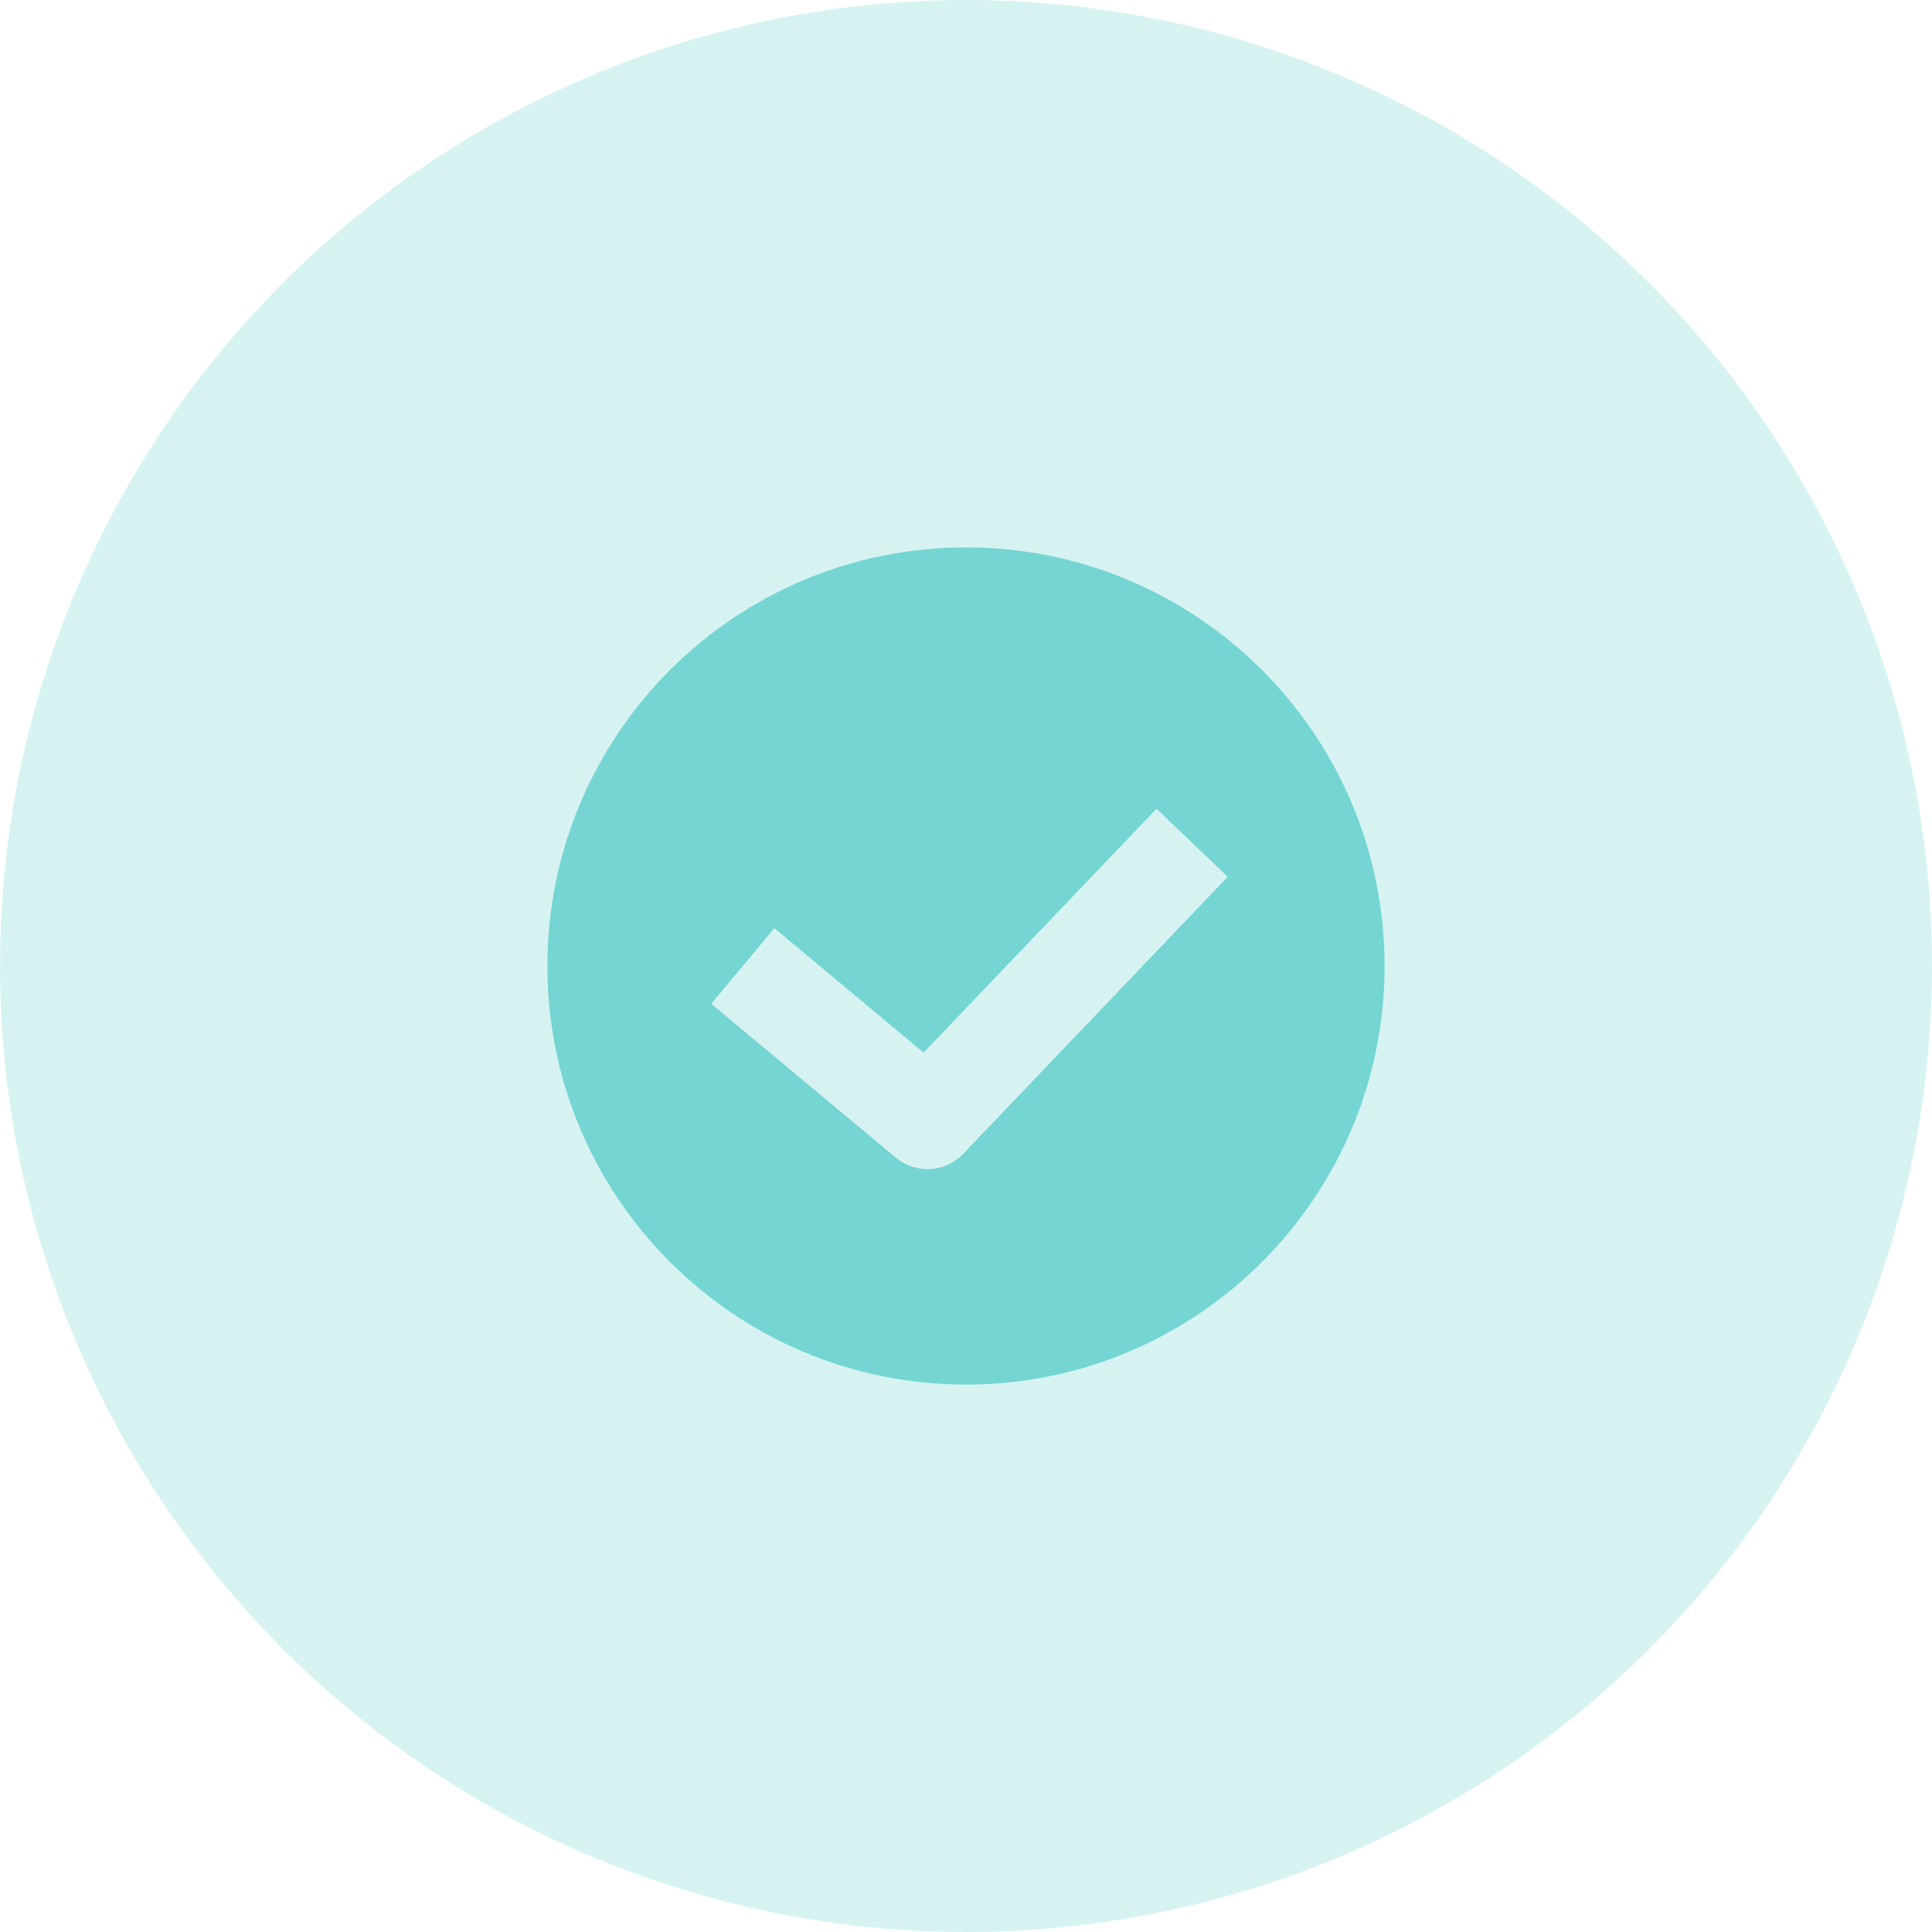
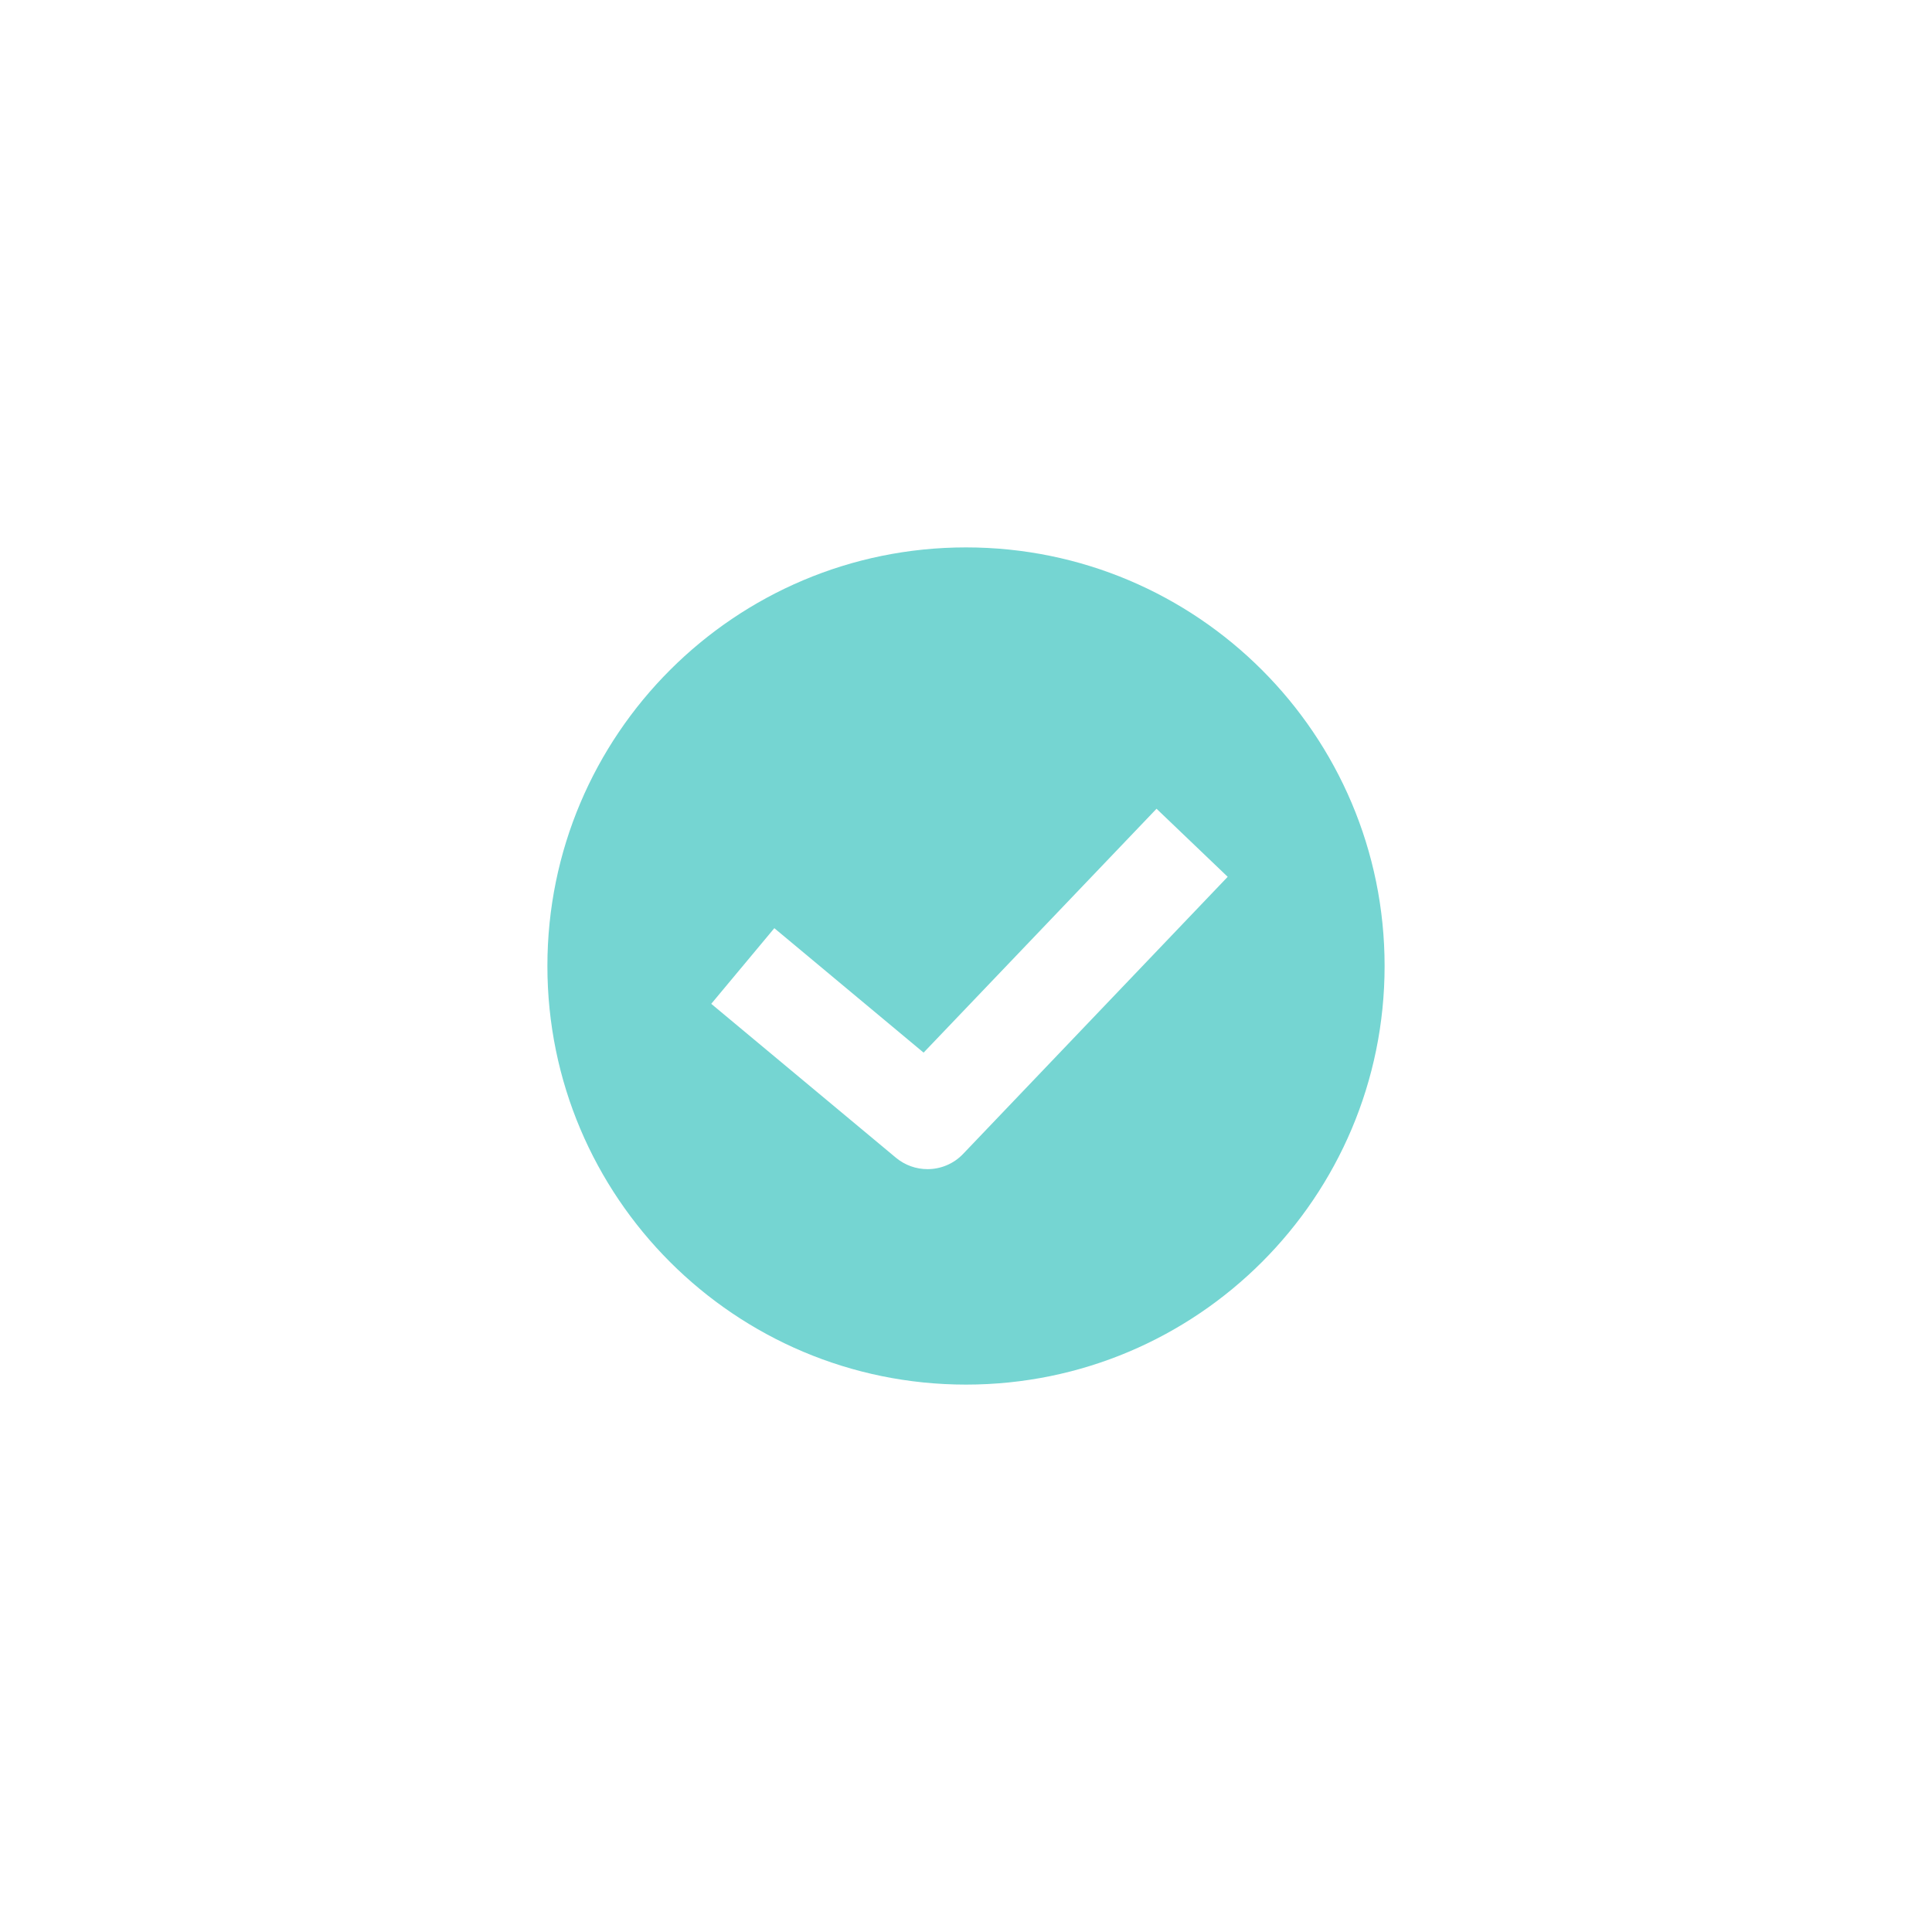
<svg xmlns="http://www.w3.org/2000/svg" width="300" height="300" viewBox="0 0 300 300" fill="none">
-   <circle cx="150" cy="150" r="150" fill="#75D5D2" fill-opacity="0.3" />
  <path d="M150 85C114.112 85 85 114.105 85 150C85 185.895 114.112 215 150 215C185.903 215 215 185.895 215 150C215 114.105 185.903 85 150 85ZM149.549 179.181C148.058 180.749 146.039 181.544 144.02 181.544C142.284 181.544 140.548 180.955 139.118 179.77L110.442 155.873L120.238 144.127L143.416 163.451L179.586 125.583L190.636 136.151L149.549 179.181Z" fill="#75D5D2" />
</svg>